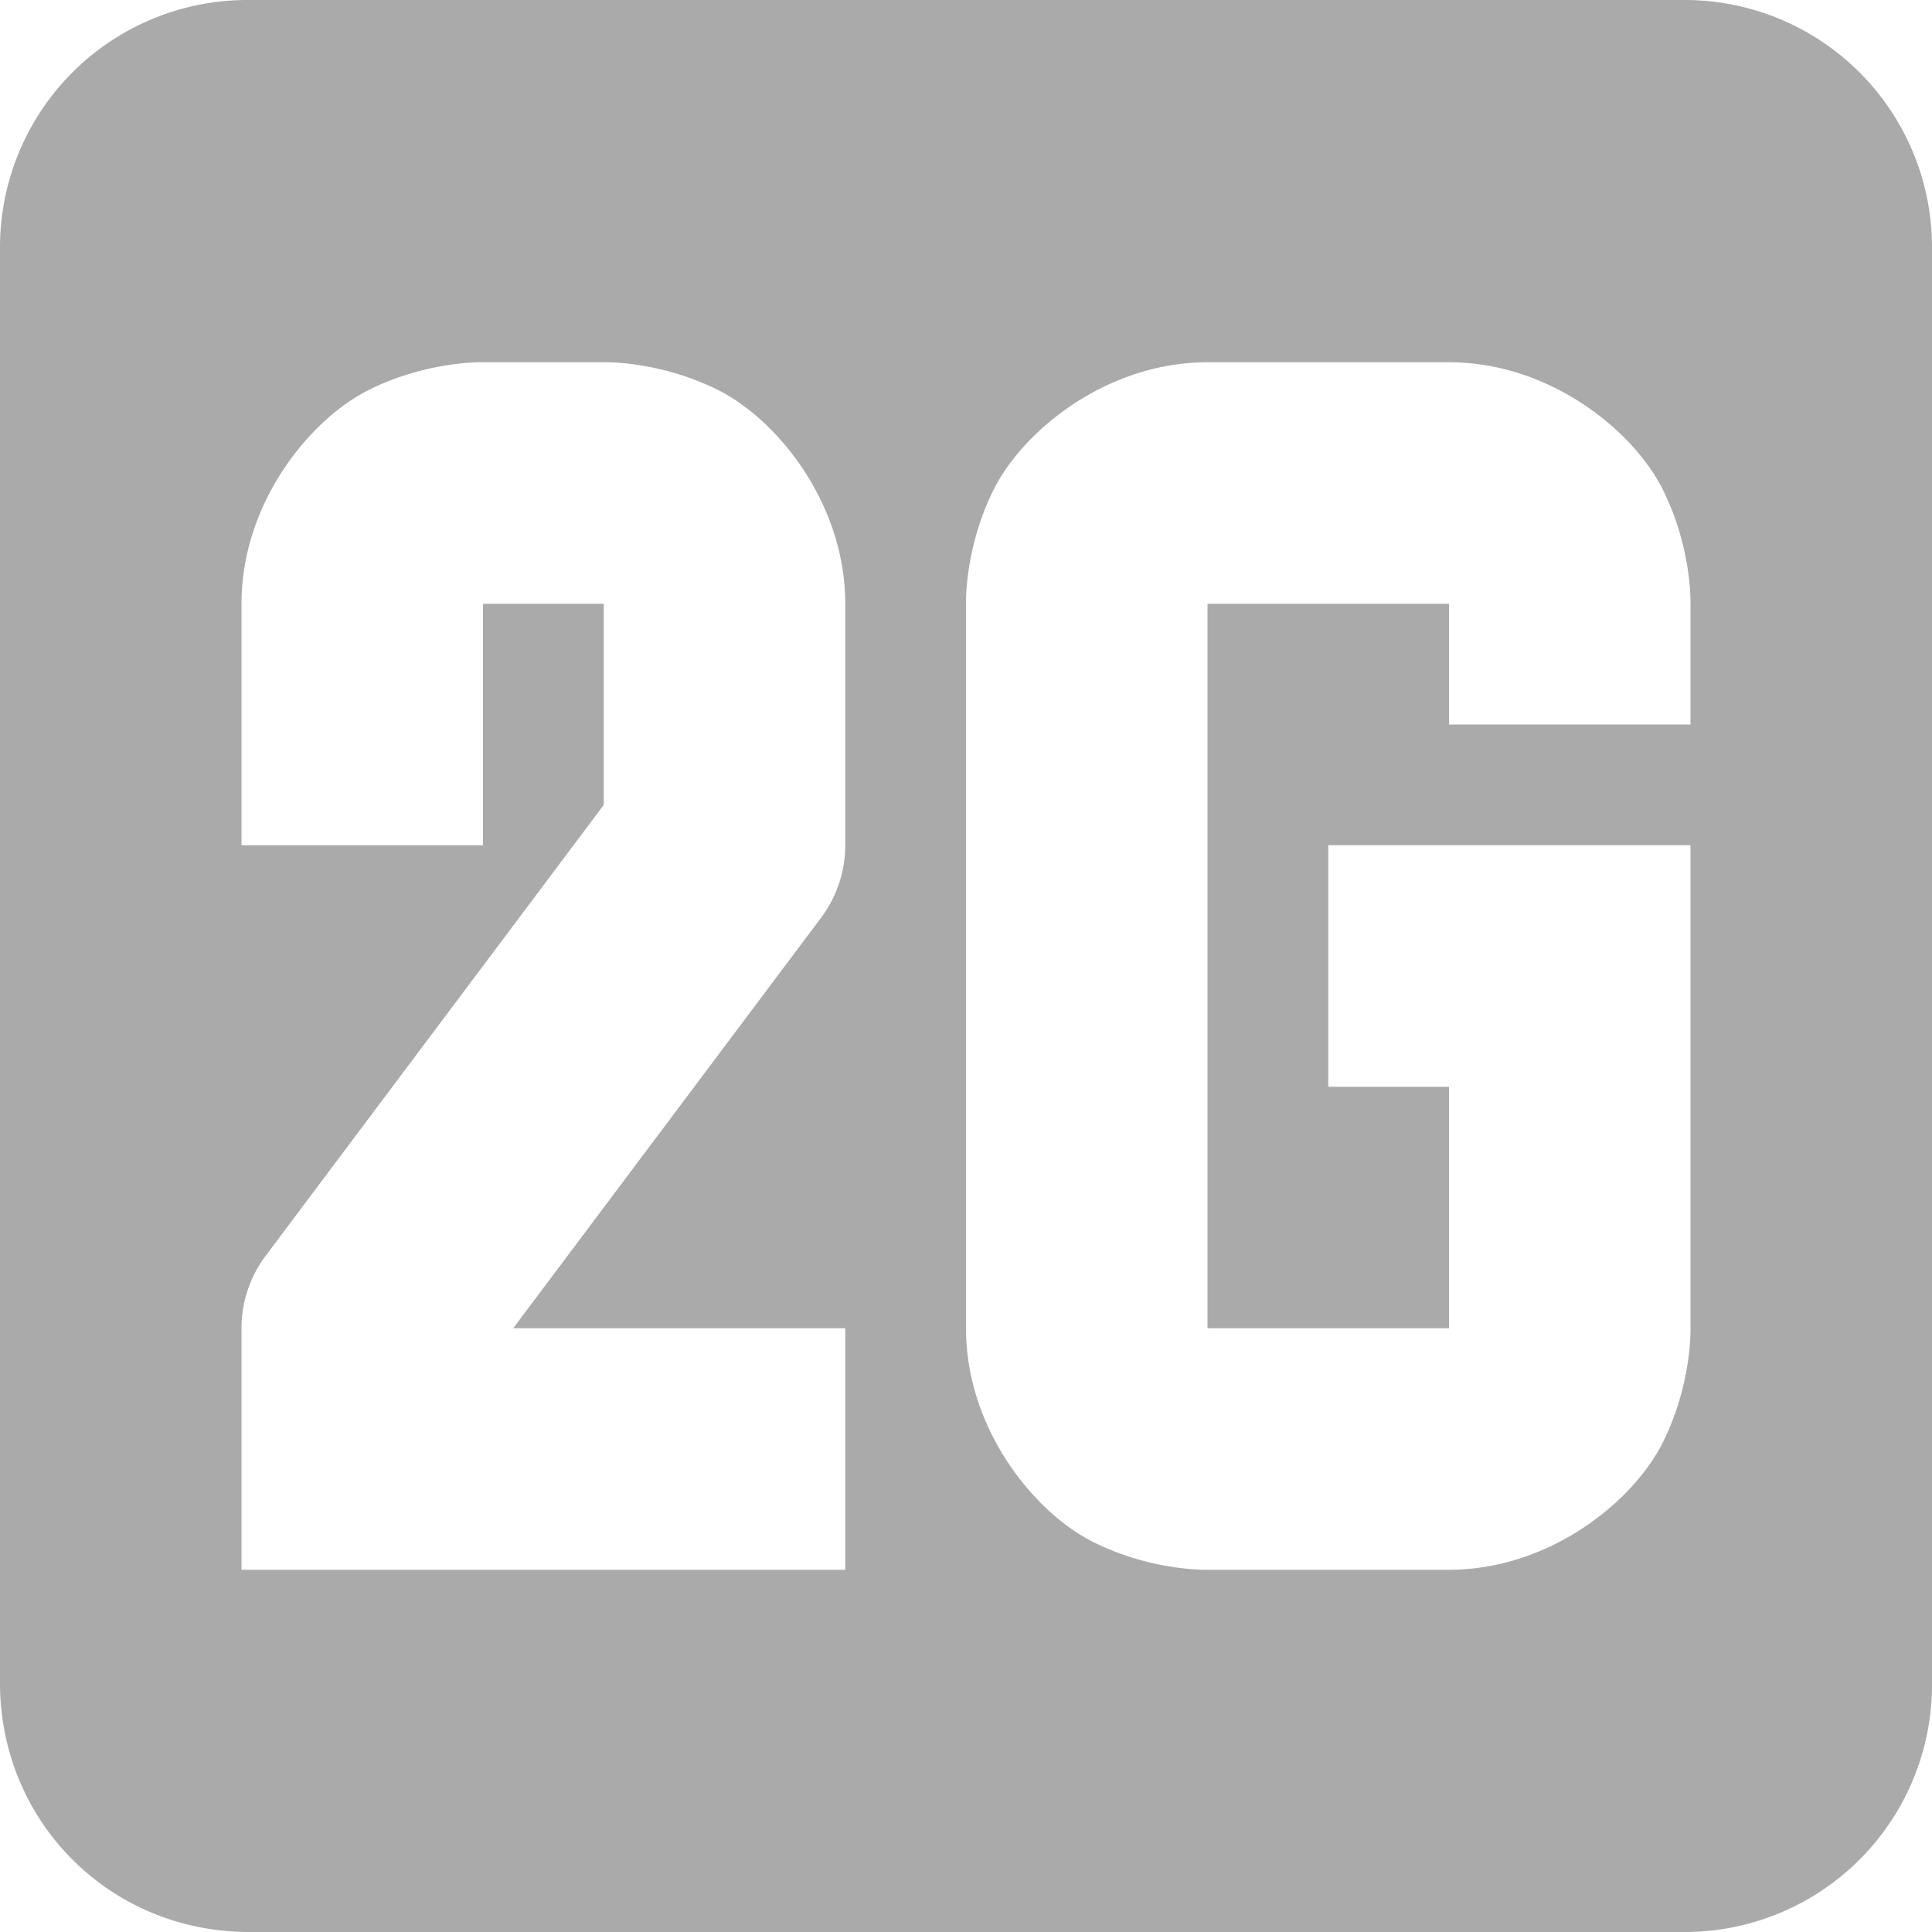
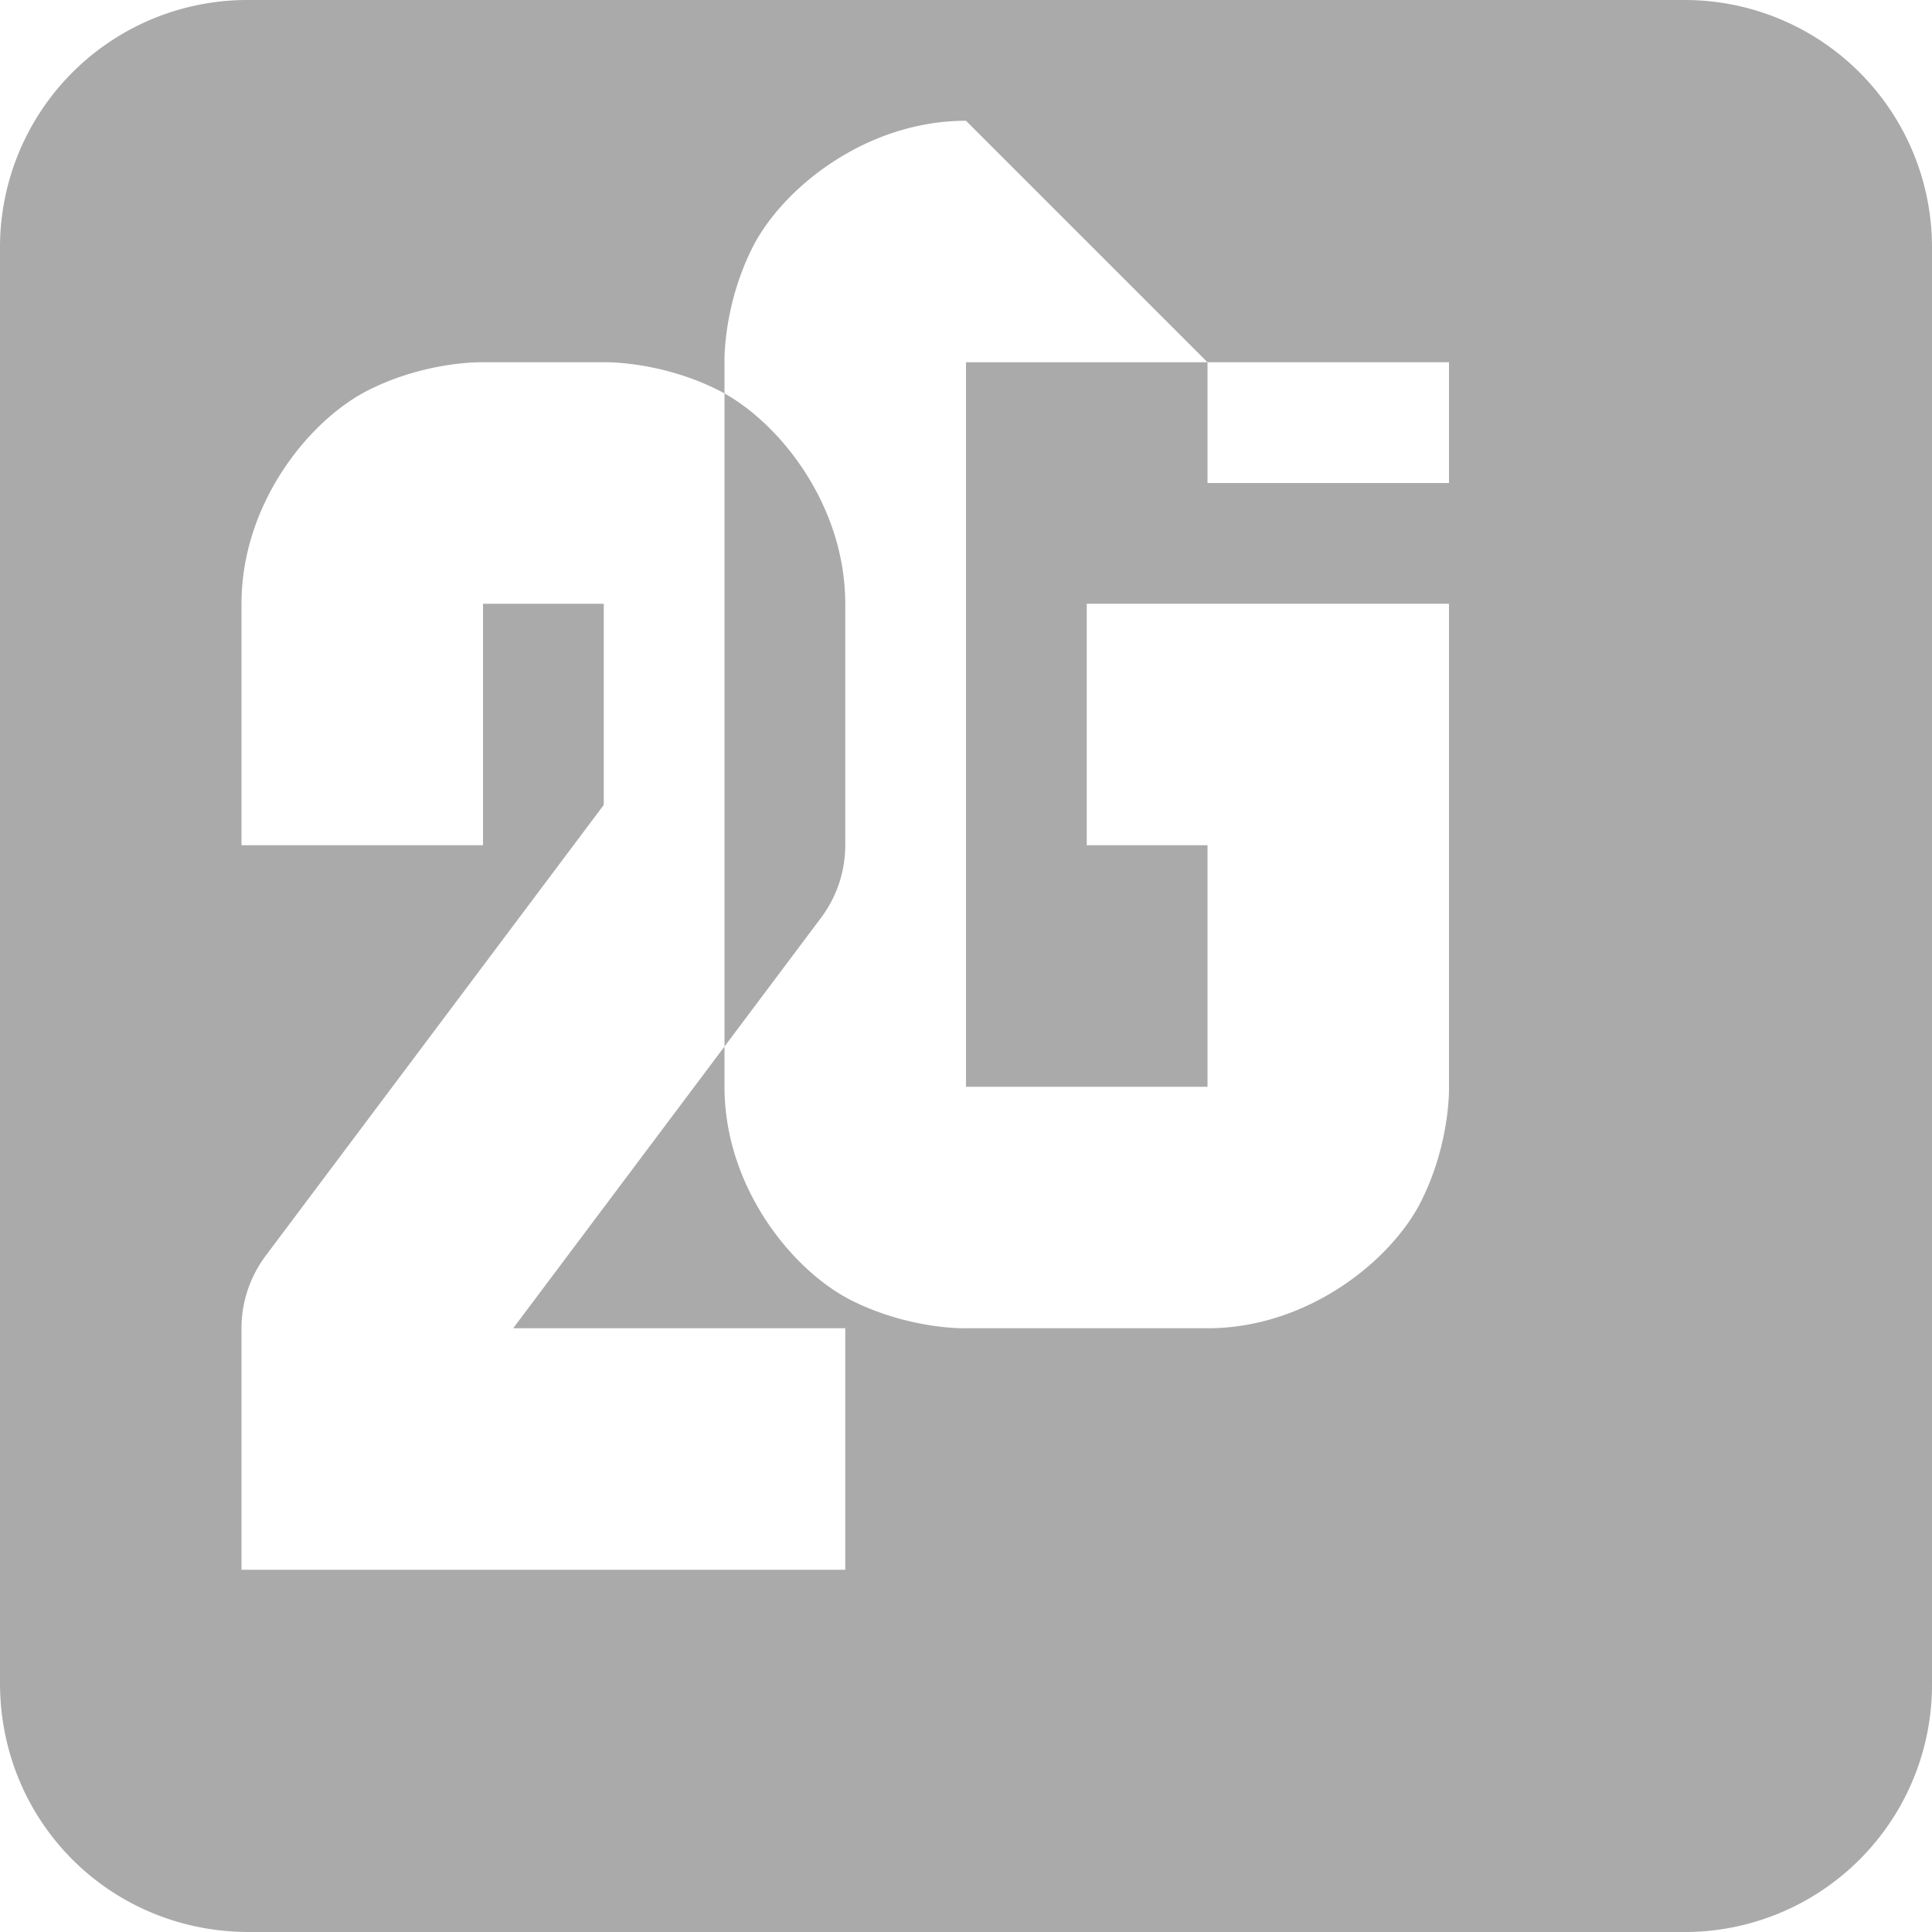
<svg xmlns="http://www.w3.org/2000/svg" width="16" height="16" version="1.1">
-   <path d="m2.063 5.5338e-5a2.048 2.048 0 0 0-2.063 2.063v11.874c0 1.151 0.912 2.063 2.063 2.063h11.874a2.048 2.048 0 0 0 2.063-2.063v-11.874a2.048 2.048 0 0 0-2.063-2.063zm1.937 3h1s0.459-0.014 0.947 0.23c0.489 0.245 1.053 0.937 1.053 1.77v2a1 1 0 0 1-0.2 0.6l-2.55 3.4h2.75v2h-5v-2a1 1 0 0 1 0.2-0.6l2.8-3.734v-1.666h-1v2h-2v-2c0-0.833 0.564-1.525 1.053-1.77 0.487-0.244 0.947-0.23 0.947-0.23zm6 0h2c0.833 0 1.525 0.564 1.77 1.053 0.244 0.488 0.23 0.947 0.23 0.947v1h-2v-1h-2v6h2v-2h-1v-2h3v4s0.014 0.459-0.23 0.947c-0.245 0.489-0.937 1.053-1.77 1.053h-2s-0.459 0.014-0.947-0.23c-0.489-0.245-1.053-0.937-1.053-1.77v-6s-0.014-0.459 0.23-0.947c0.245-0.489 0.937-1.053 1.77-1.053z" color="#bebebe" fill="#aaaaaa" overflow="visible" />
+   <path d="m2.063 5.5338e-5a2.048 2.048 0 0 0-2.063 2.063v11.874c0 1.151 0.912 2.063 2.063 2.063h11.874a2.048 2.048 0 0 0 2.063-2.063v-11.874a2.048 2.048 0 0 0-2.063-2.063zm1.937 3h1s0.459-0.014 0.947 0.23c0.489 0.245 1.053 0.937 1.053 1.77v2a1 1 0 0 1-0.2 0.6l-2.55 3.4h2.75v2h-5v-2a1 1 0 0 1 0.2-0.6l2.8-3.734v-1.666h-1v2h-2v-2c0-0.833 0.564-1.525 1.053-1.77 0.487-0.244 0.947-0.23 0.947-0.23zm6 0h2v1h-2v-1h-2v6h2v-2h-1v-2h3v4s0.014 0.459-0.23 0.947c-0.245 0.489-0.937 1.053-1.77 1.053h-2s-0.459 0.014-0.947-0.23c-0.489-0.245-1.053-0.937-1.053-1.77v-6s-0.014-0.459 0.23-0.947c0.245-0.489 0.937-1.053 1.77-1.053z" color="#bebebe" fill="#aaaaaa" overflow="visible" />
</svg>